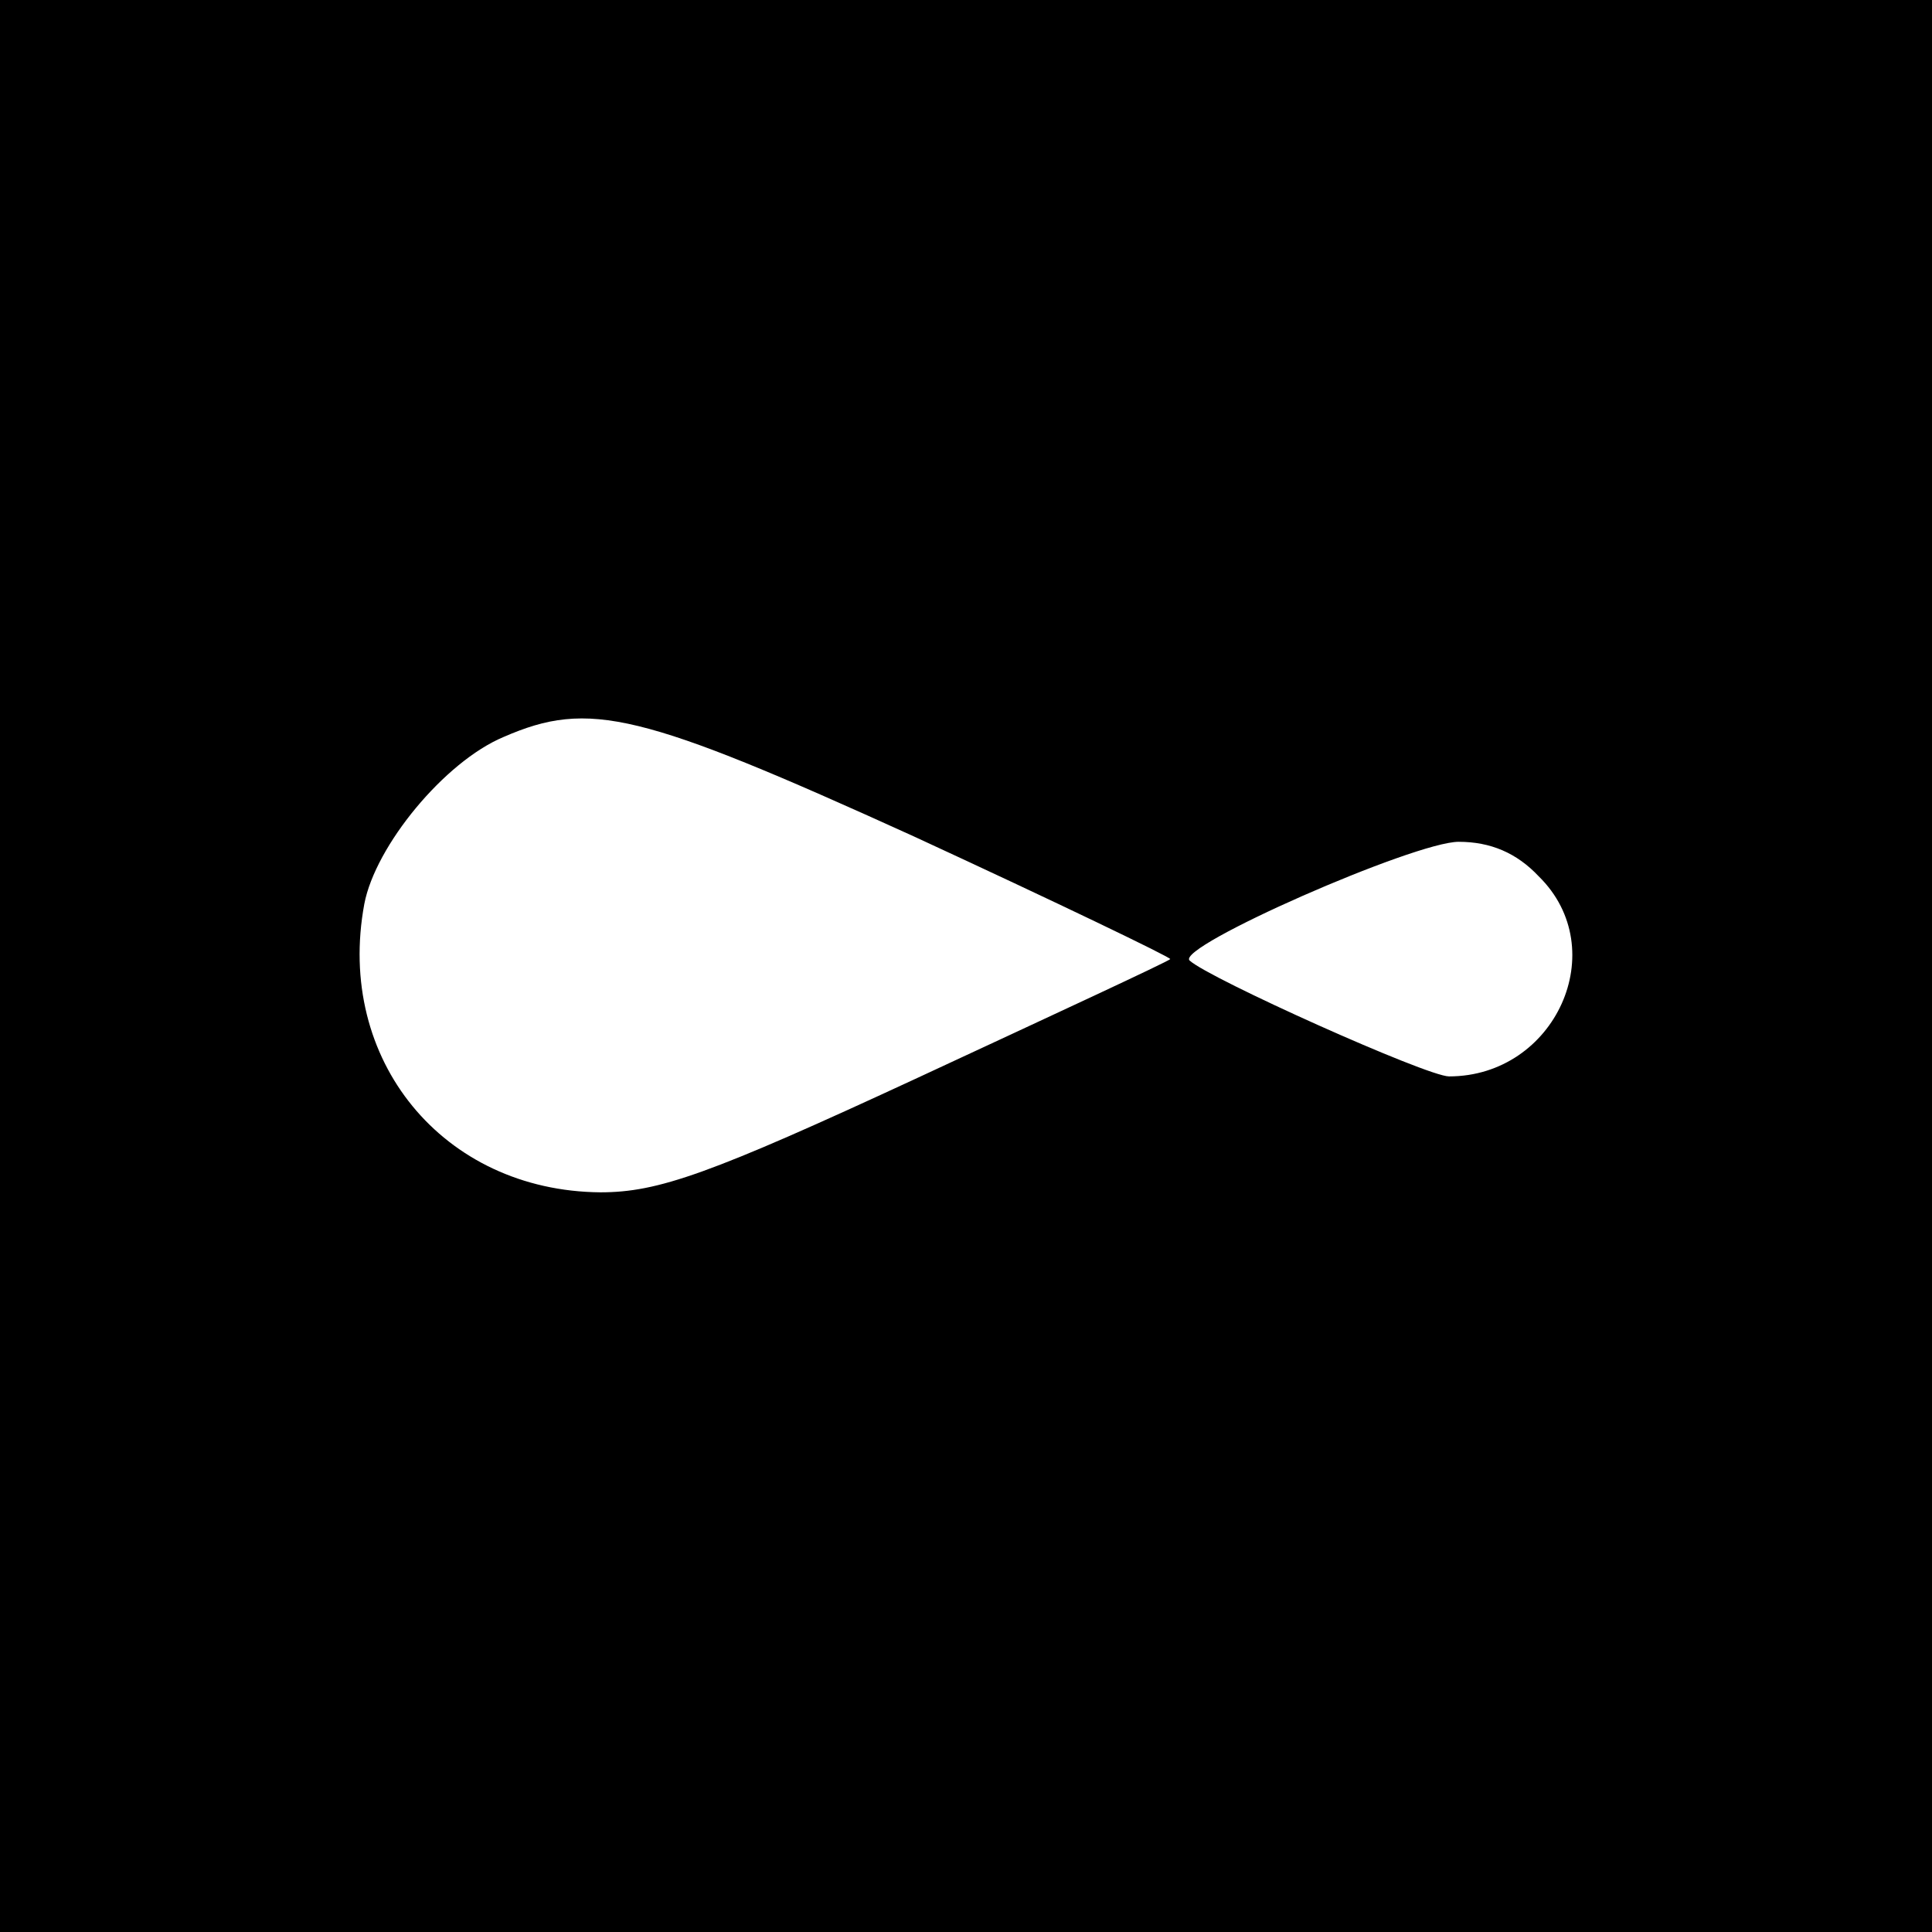
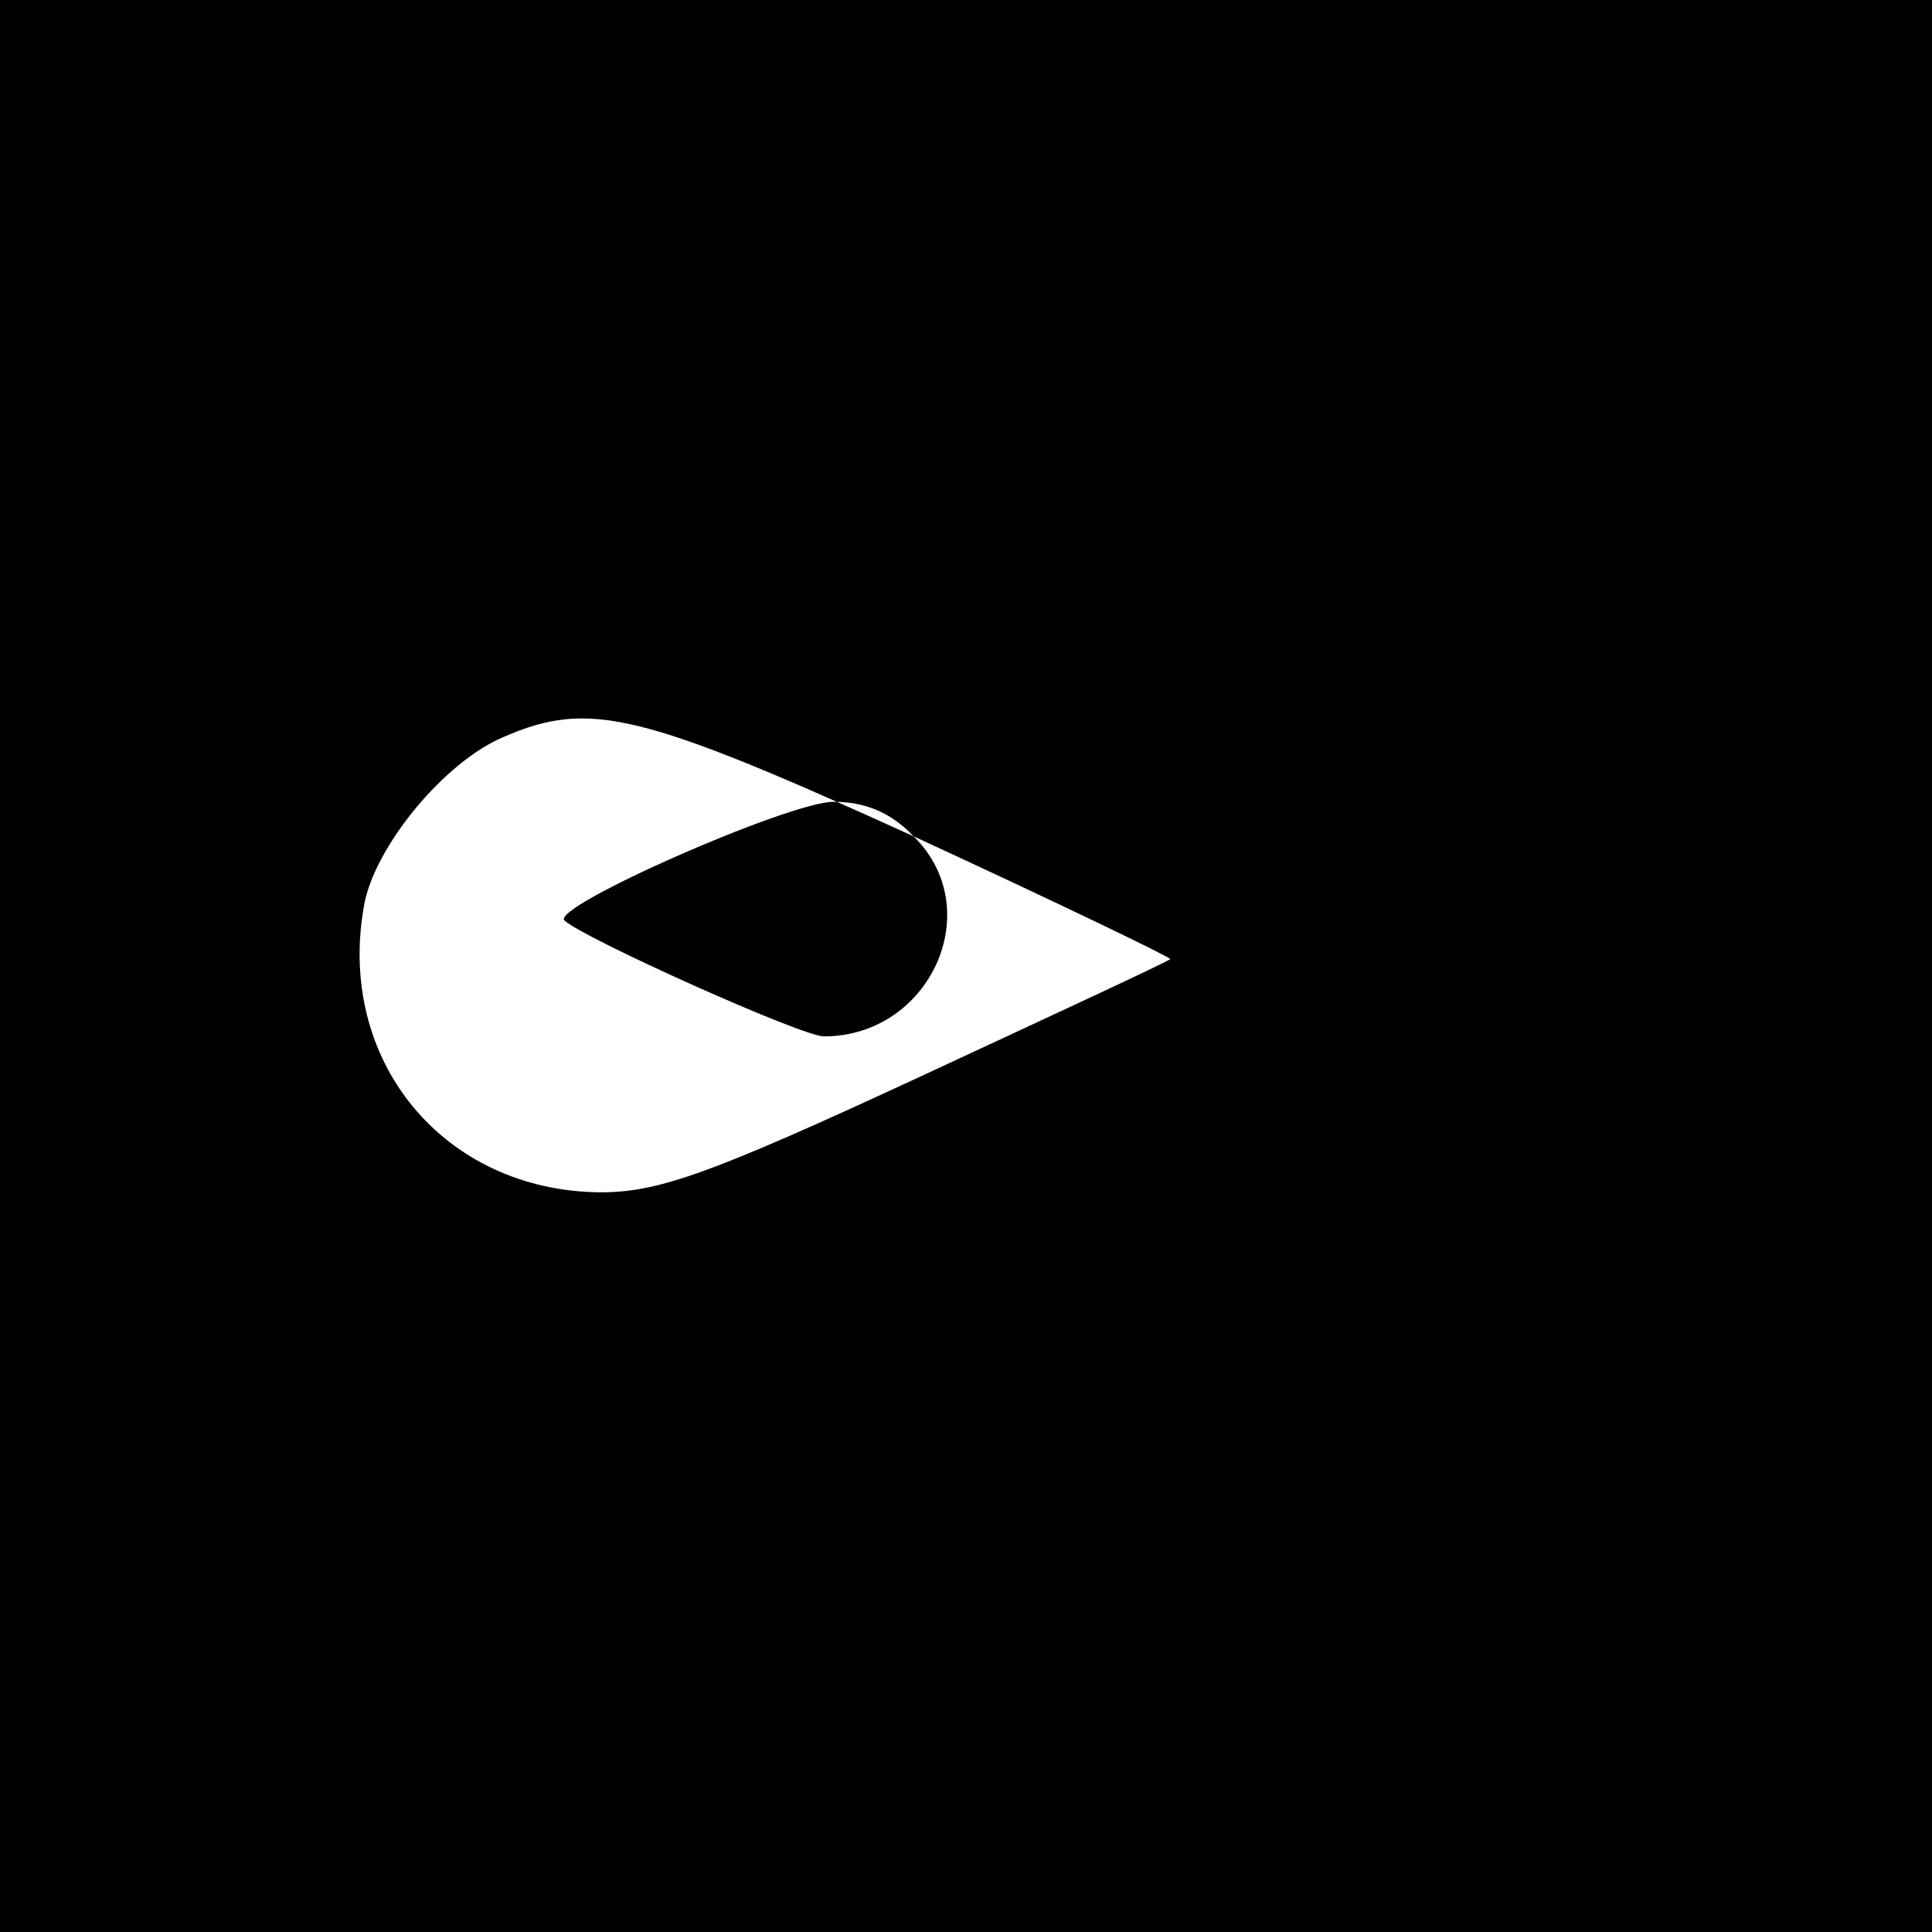
<svg xmlns="http://www.w3.org/2000/svg" version="1.0" width="140pt" height="140pt" viewBox="0 0 140 140" preserveAspectRatio="xMidYMid meet">
  <g transform="translate(0,140) scale(0.1,-0.1)" fill="#000000" stroke="none">
-     <path d="M0 700 l0 -700 700 0 700 0 0 700 0 700 -700 0 -700 0 0 -700z m662 94 c104 -48 187 -88 186 -89 -2 -2 -84 -40 -183 -86 -151 -70 -188 -83 -230 -83 -114 1 -192 96 -171 209 8 42 58 103 101 121 62 27 99 18 297 -72z m453 -29 c54 -53 12 -145 -65 -145 -16 0 -174 71 -188 84 -10 10 163 86 195 86 23 0 42 -8 58 -25z" />
+     <path d="M0 700 l0 -700 700 0 700 0 0 700 0 700 -700 0 -700 0 0 -700z m662 94 c104 -48 187 -88 186 -89 -2 -2 -84 -40 -183 -86 -151 -70 -188 -83 -230 -83 -114 1 -192 96 -171 209 8 42 58 103 101 121 62 27 99 18 297 -72z c54 -53 12 -145 -65 -145 -16 0 -174 71 -188 84 -10 10 163 86 195 86 23 0 42 -8 58 -25z" />
  </g>
</svg>